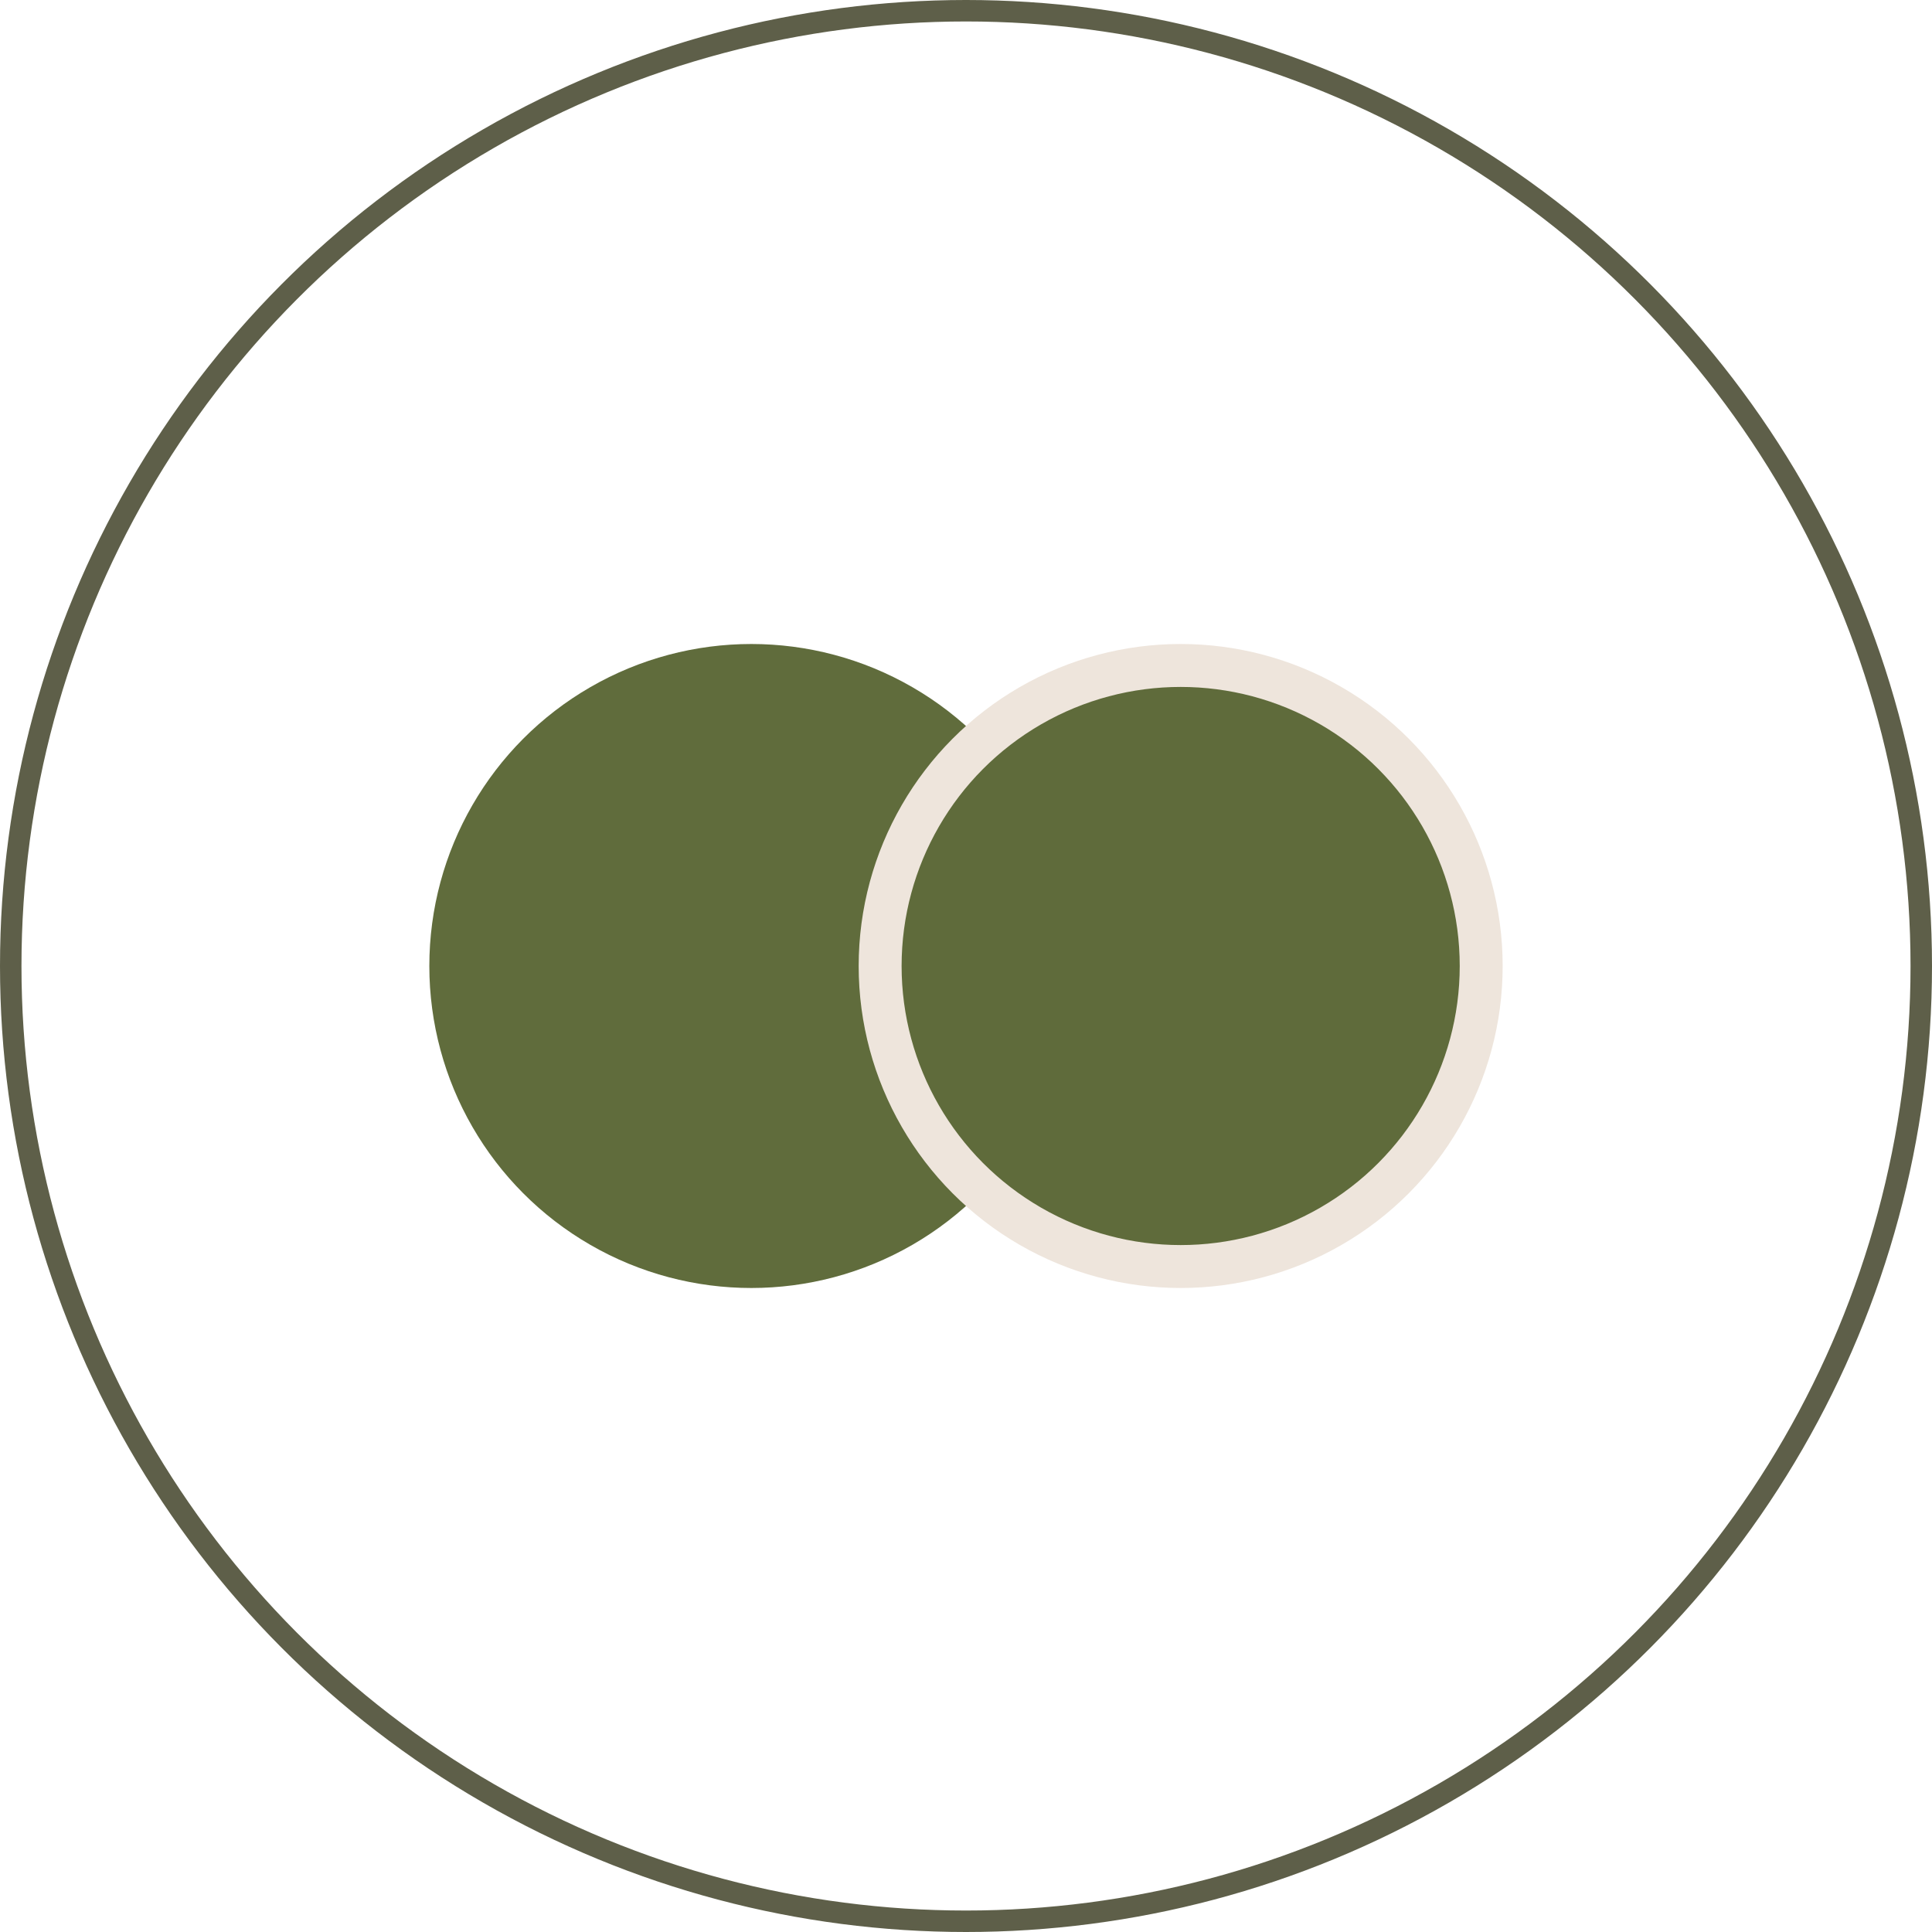
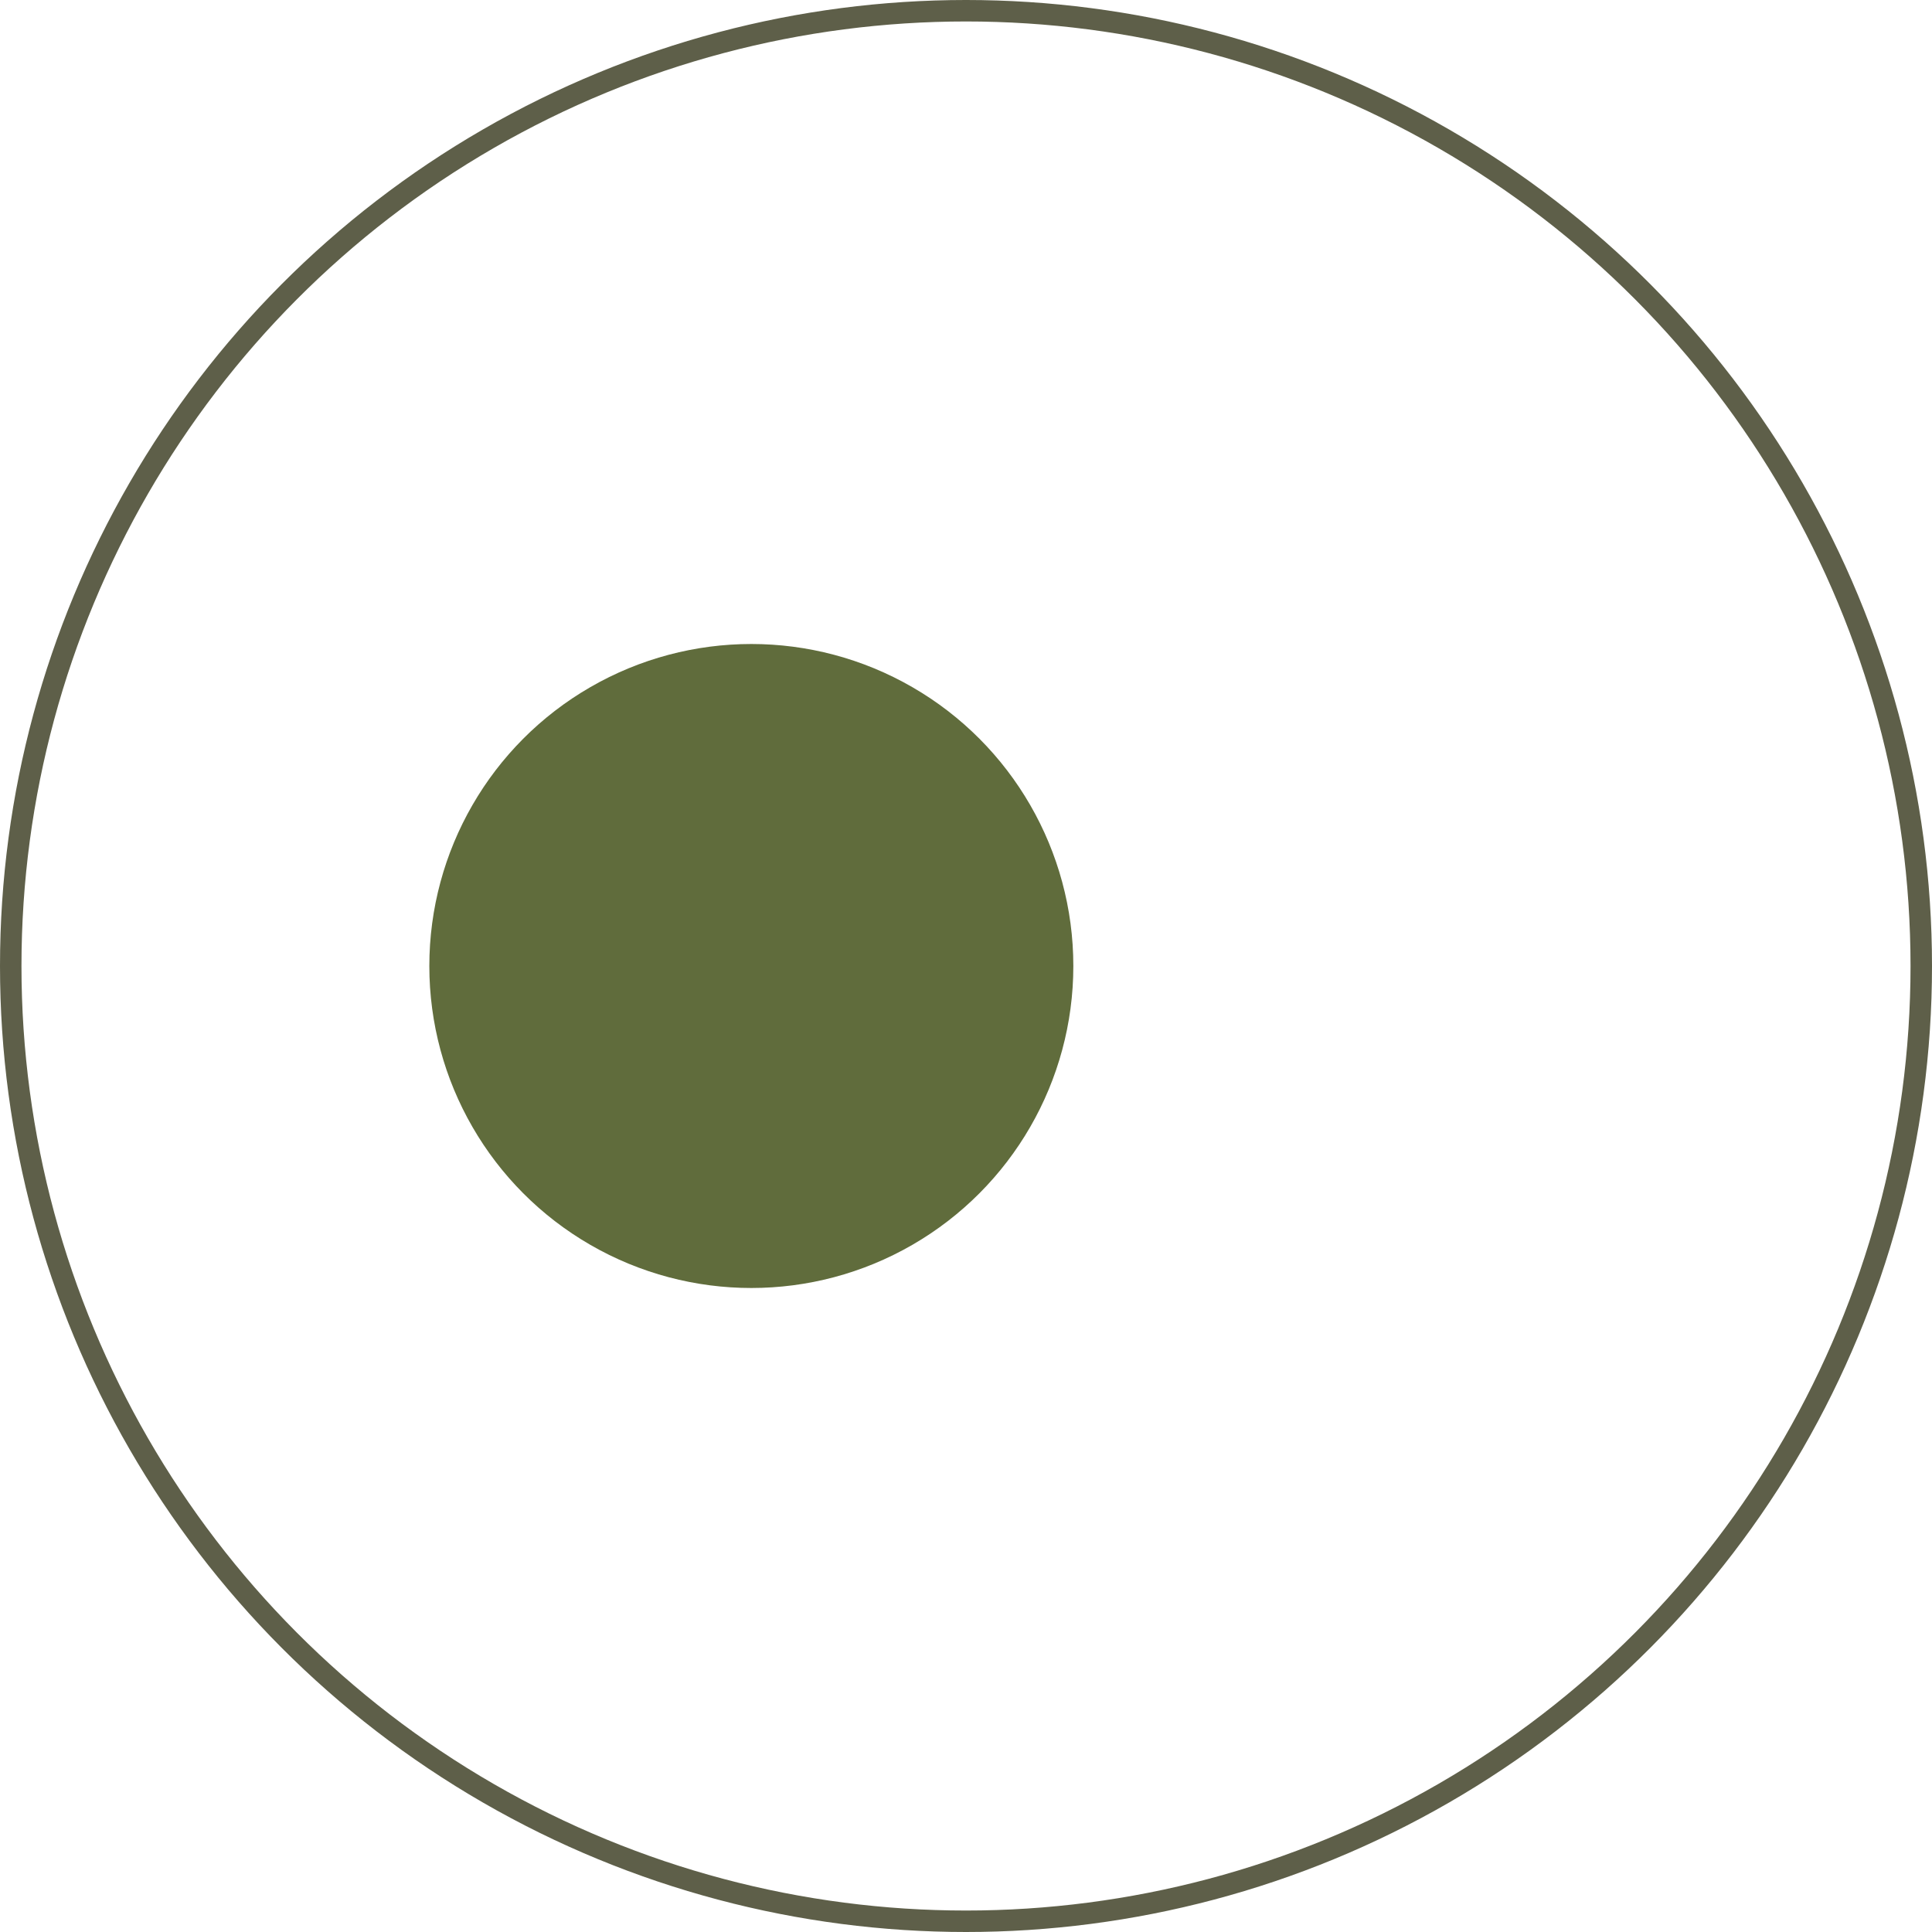
<svg xmlns="http://www.w3.org/2000/svg" width="18" height="18" viewBox="0 0 18 18" fill="none">
  <circle cx="7" cy="9" r="3" fill="#606C3C" />
-   <circle cx="11" cy="9" r="2.8" fill="#5F6B3B" stroke="#EEE5DC" stroke-width="0.4" />
  <circle cx="9" cy="9" r="8.9" stroke="#5E5F49" stroke-width="0.2" />
</svg>